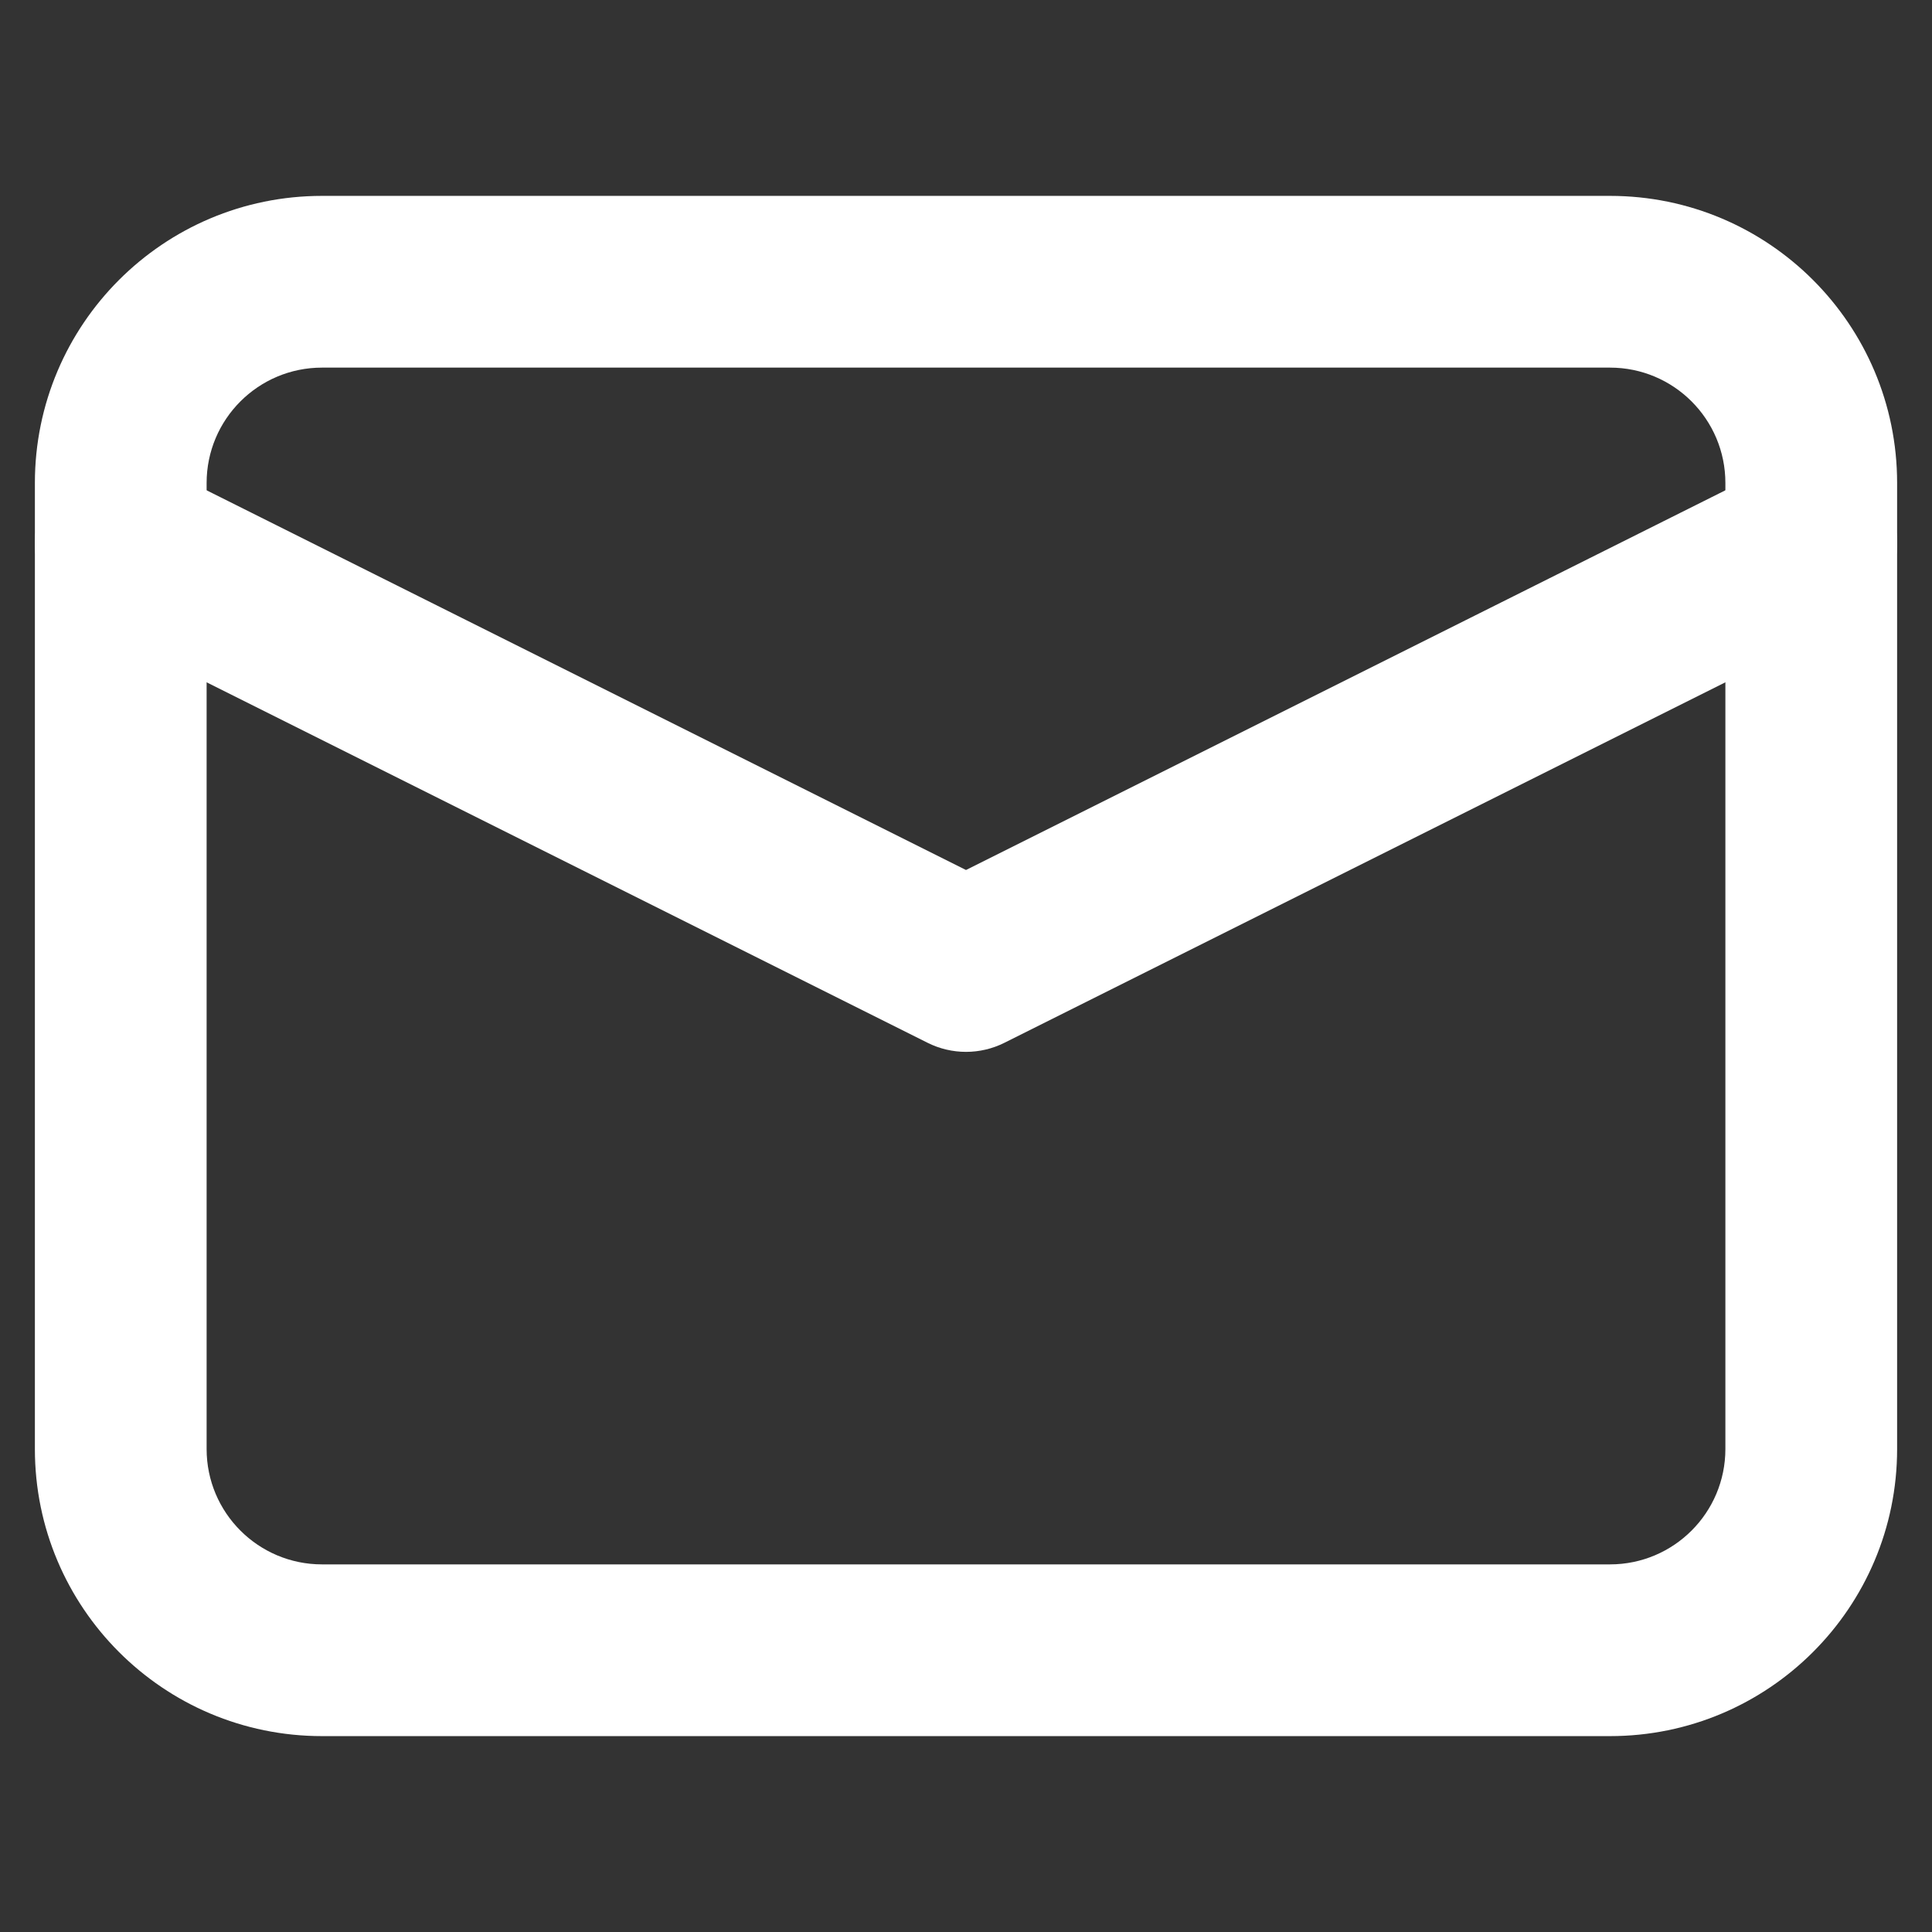
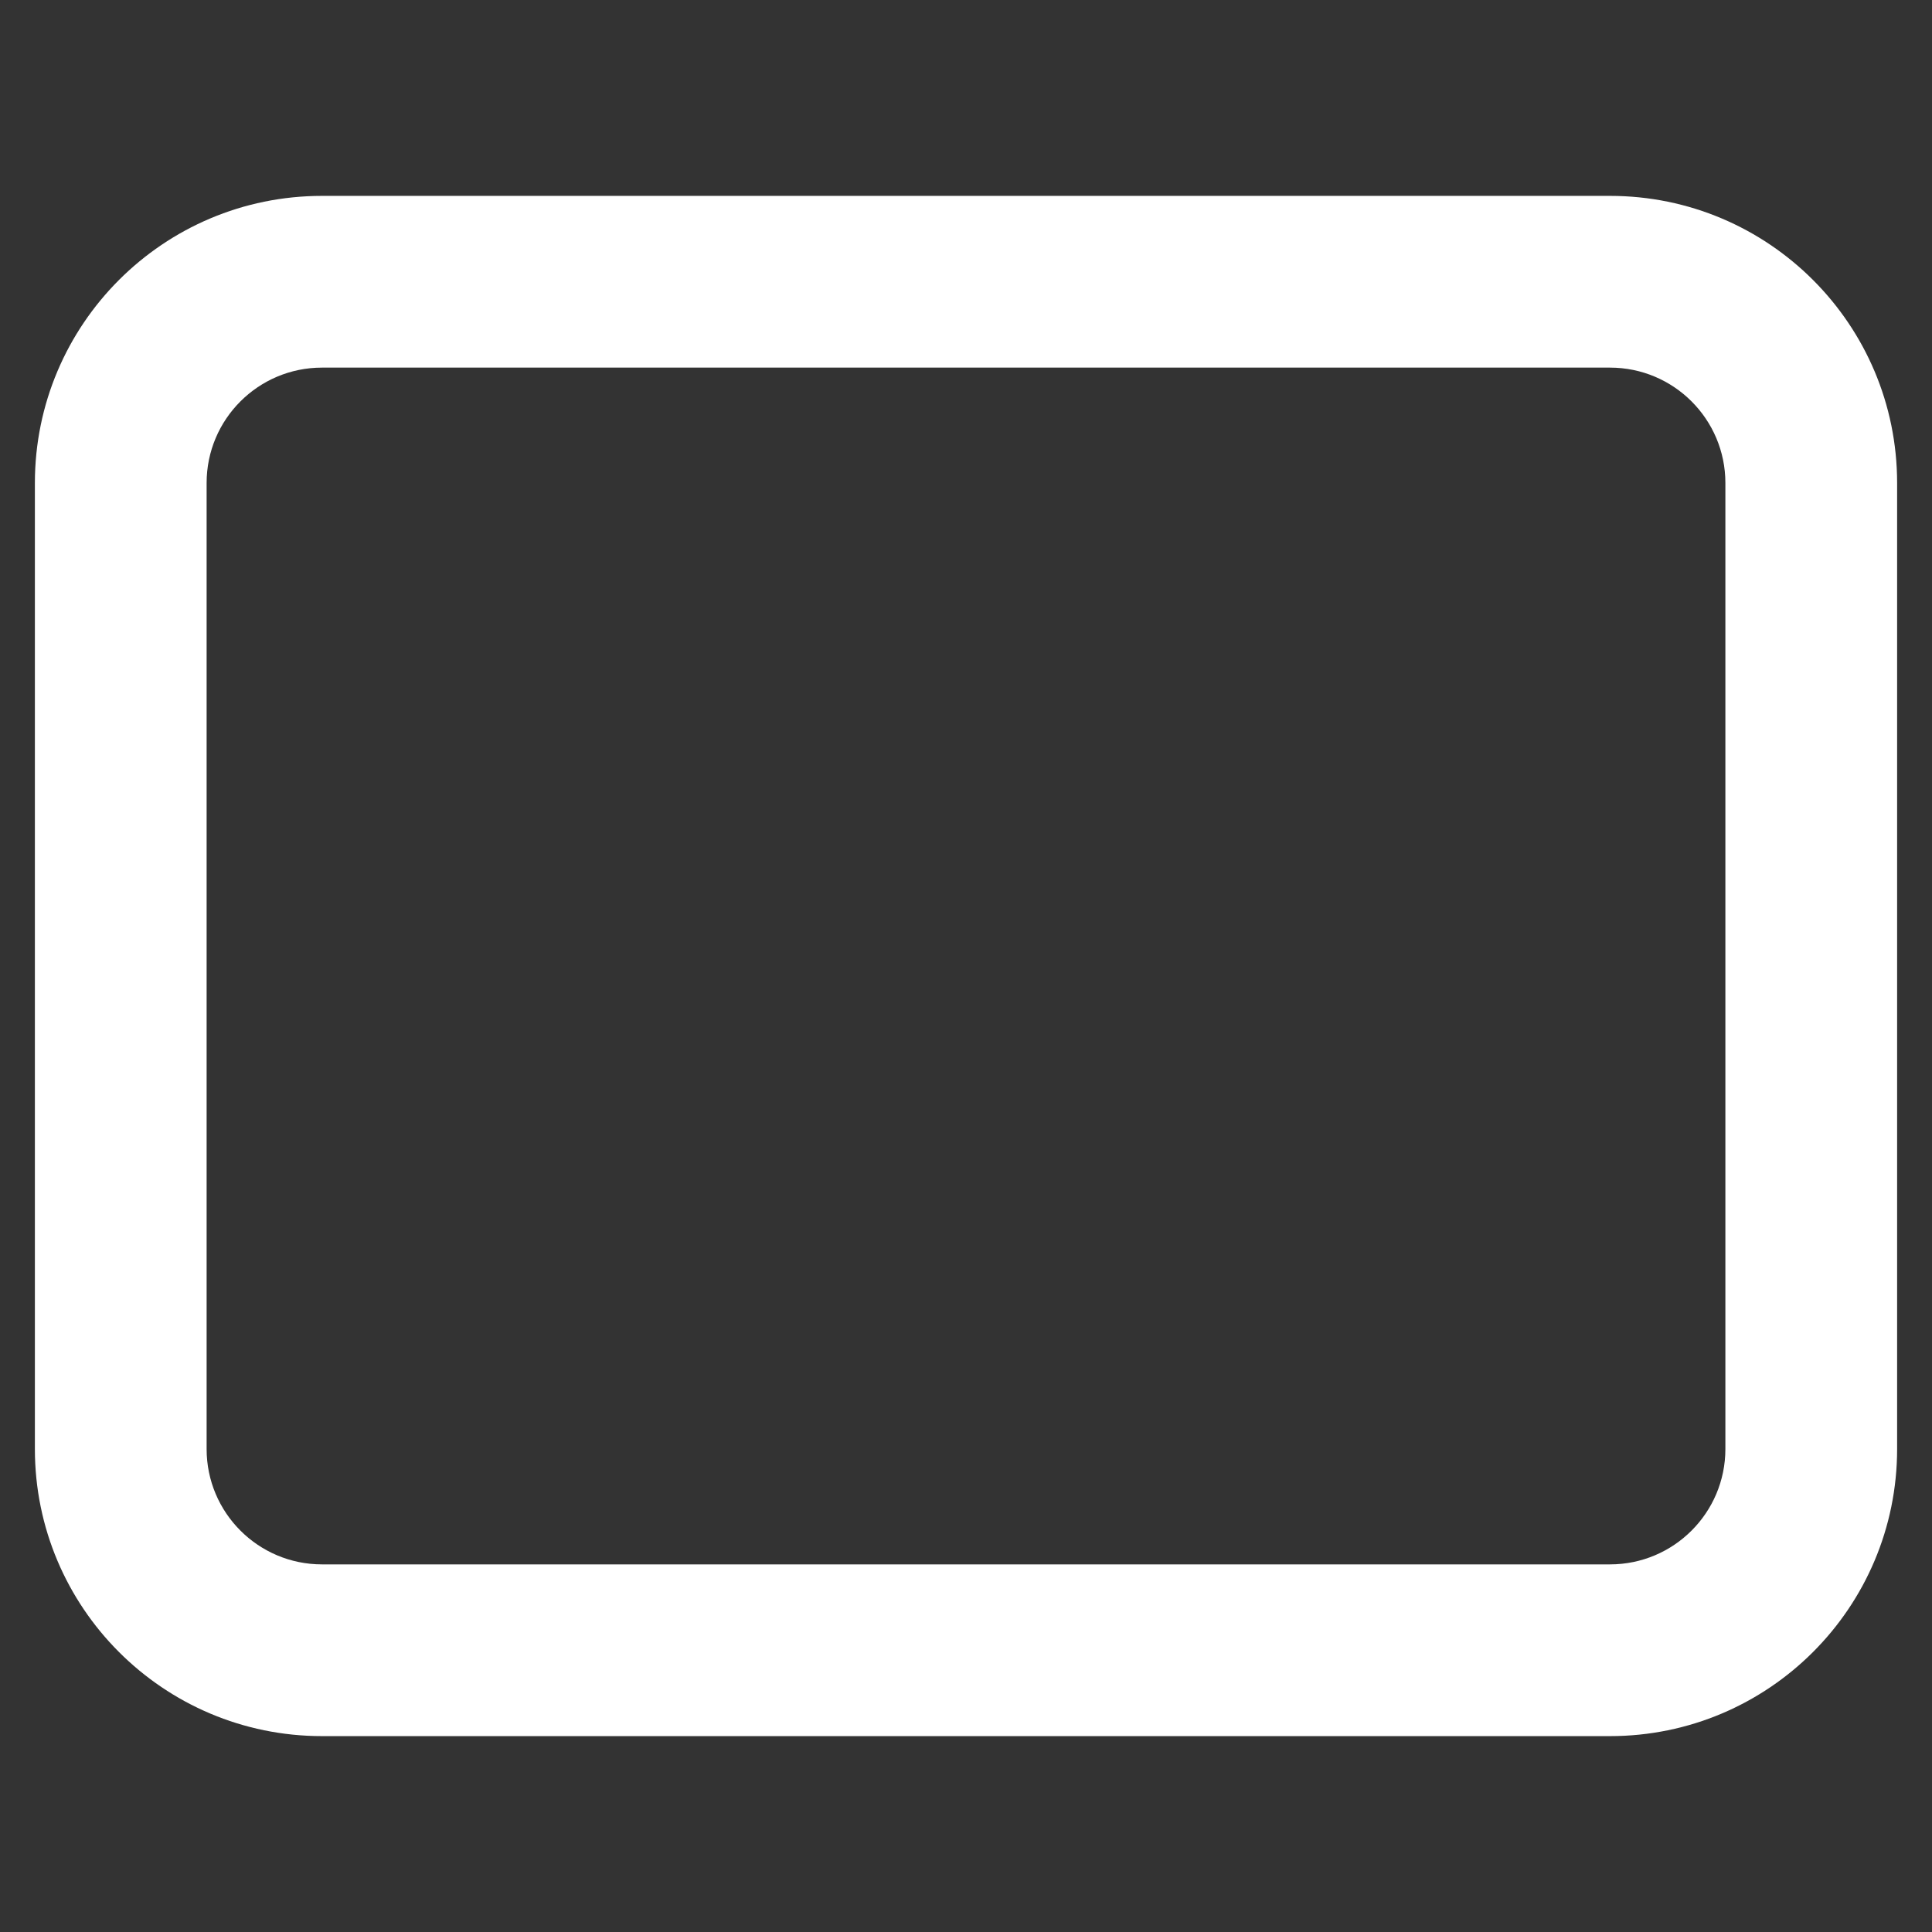
<svg xmlns="http://www.w3.org/2000/svg" width="360" height="360" viewBox="0 0 360 360" fill="none">
  <rect x="0" y="0" width="360" height="360" fill="#333333" stroke="none" />
-   <path d="M330.345 86.939C338.249 82.988 347.859 86.191 351.811 94.095C355.763 101.998 352.559 111.609 344.656 115.561L187.156 194.311C182.651 196.563 177.349 196.563 172.845 194.311L15.345 115.561C7.441 111.609 4.238 101.998 8.19 94.095C12.142 86.191 21.752 82.988 29.656 86.939L180 162.111L330.345 86.939Z" fill="white" />
  <path d="M321.5 90C321.5 78.126 311.874 68.5 300 68.5H60C48.126 68.5 38.5 78.126 38.5 90V270C38.5 281.874 48.126 291.5 60 291.5H300C311.874 291.5 321.5 281.874 321.5 270V90ZM353.5 270C353.5 299.547 329.547 323.5 300 323.5H60C30.453 323.5 6.5 299.547 6.5 270V90C6.5 60.453 30.453 36.5 60 36.5H300C329.547 36.5 353.5 60.453 353.5 90V270Z" fill="white" />
</svg>